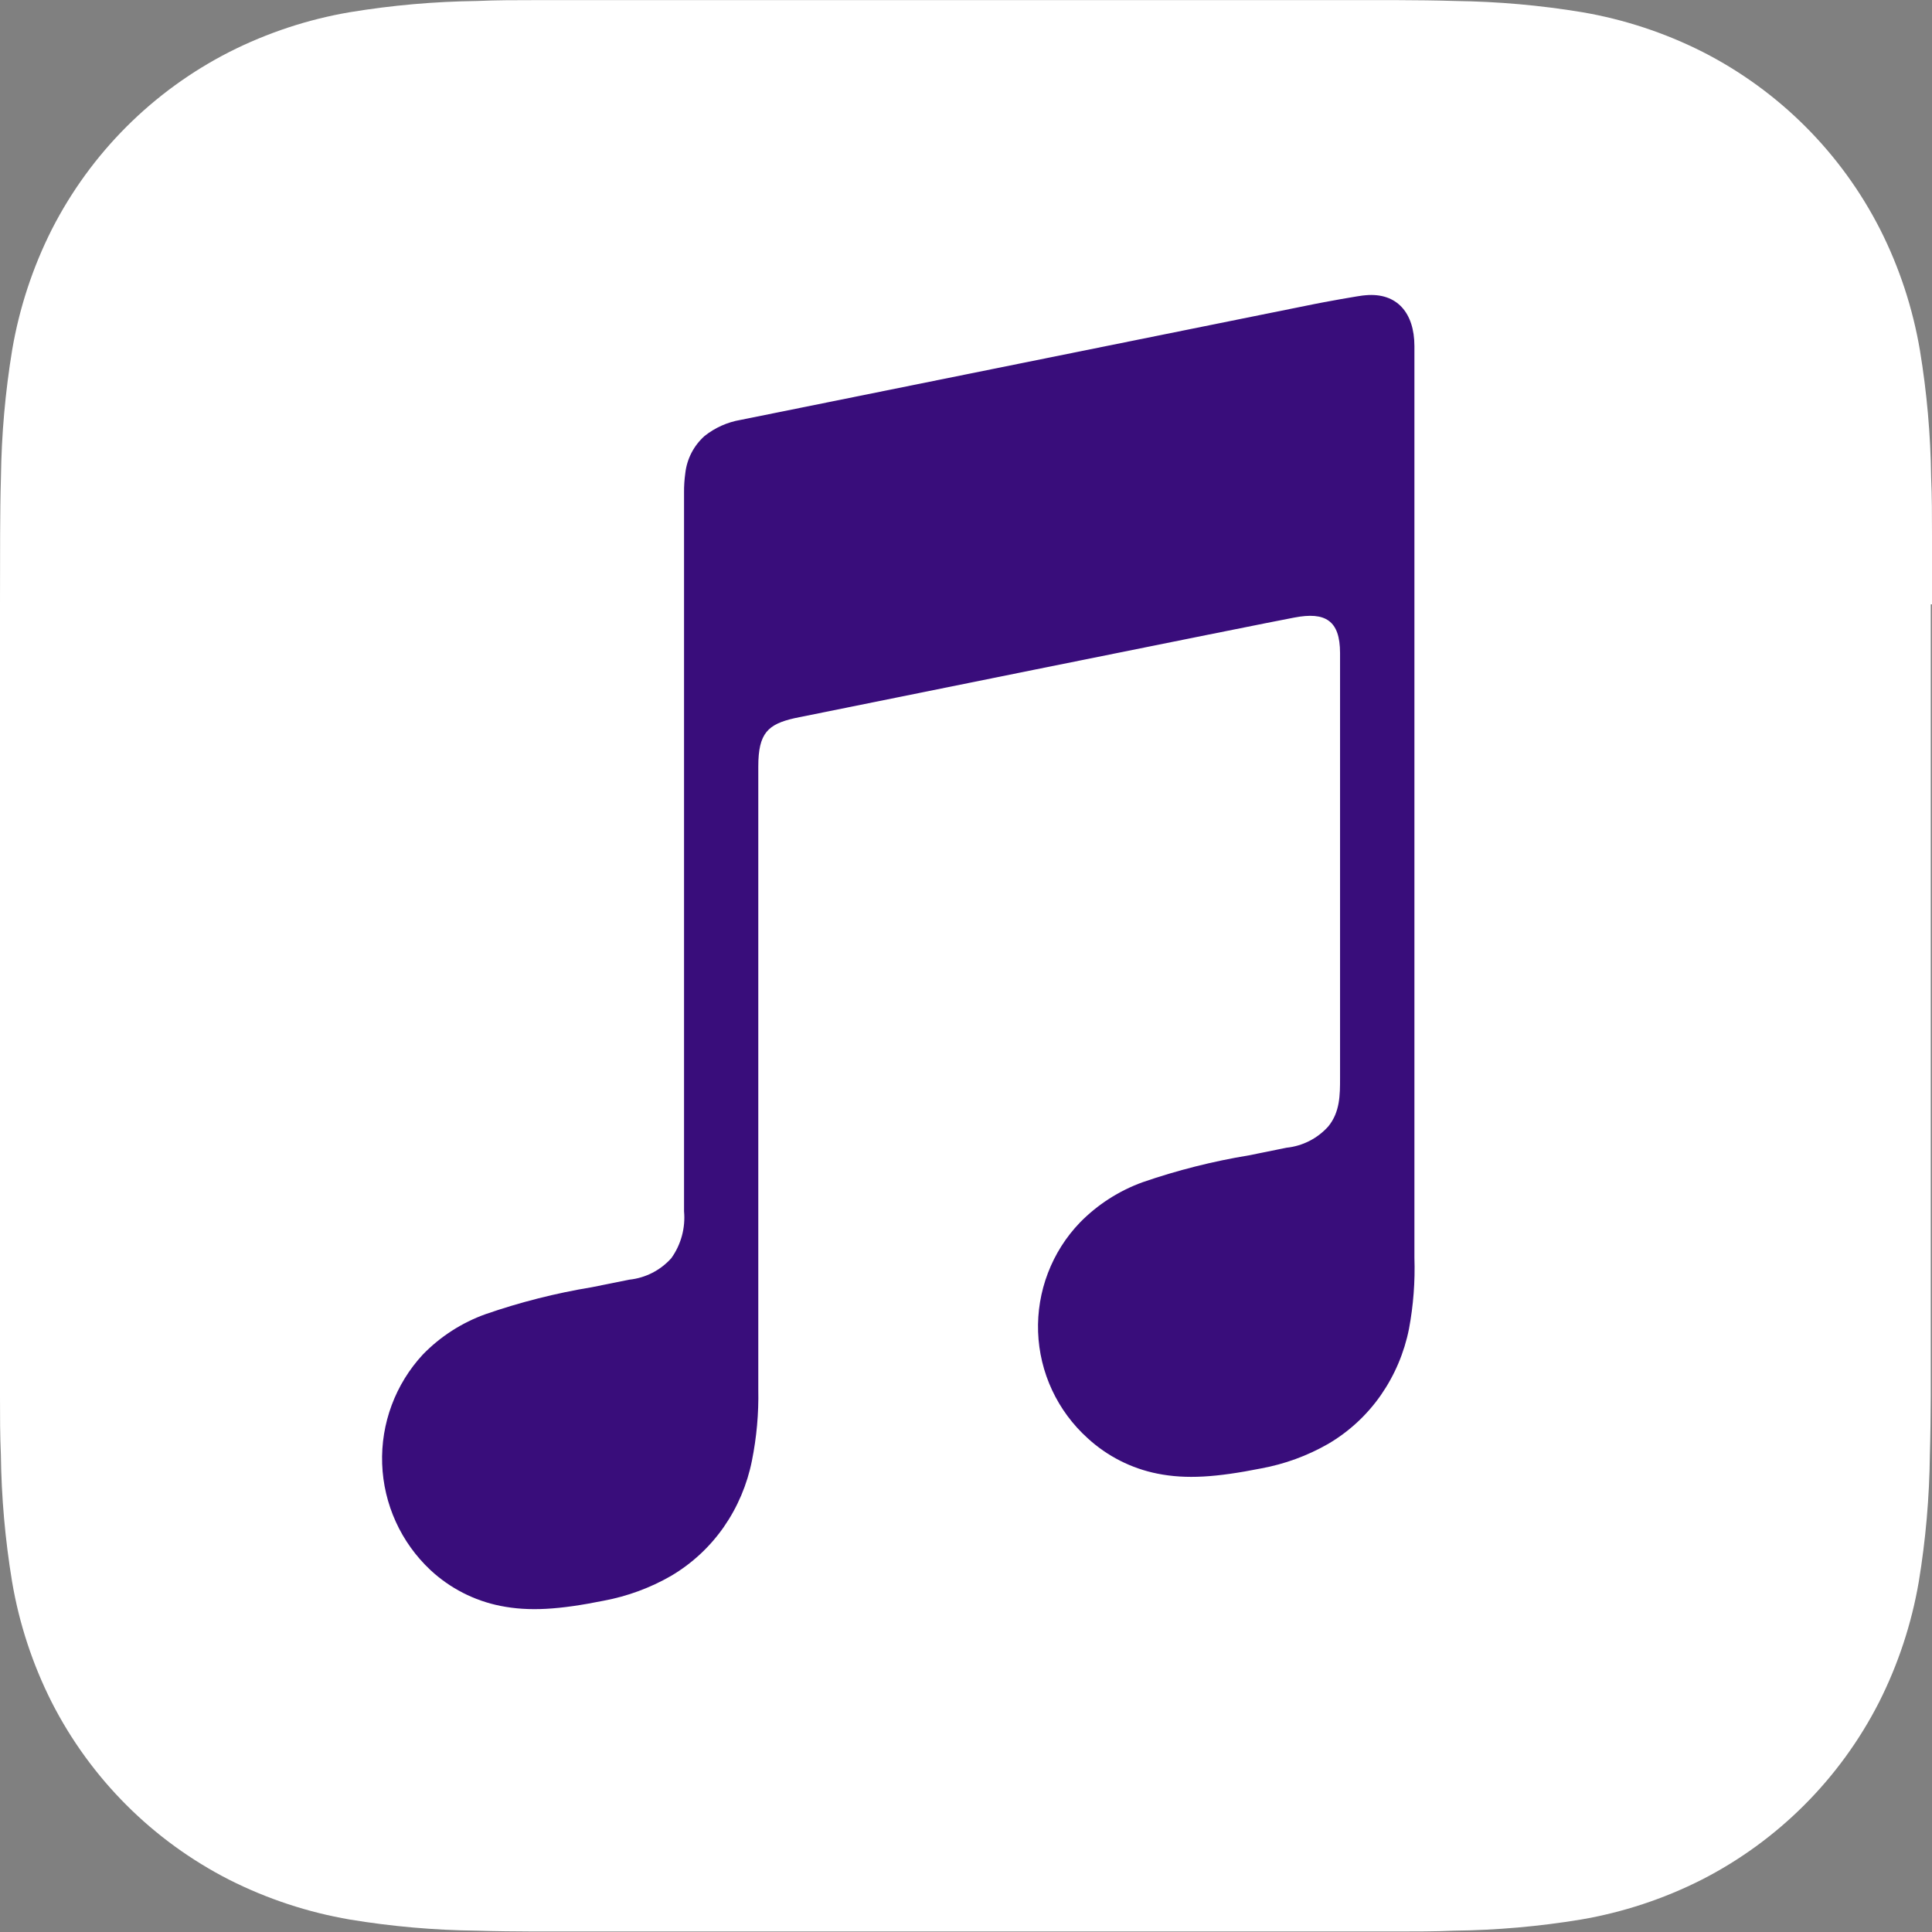
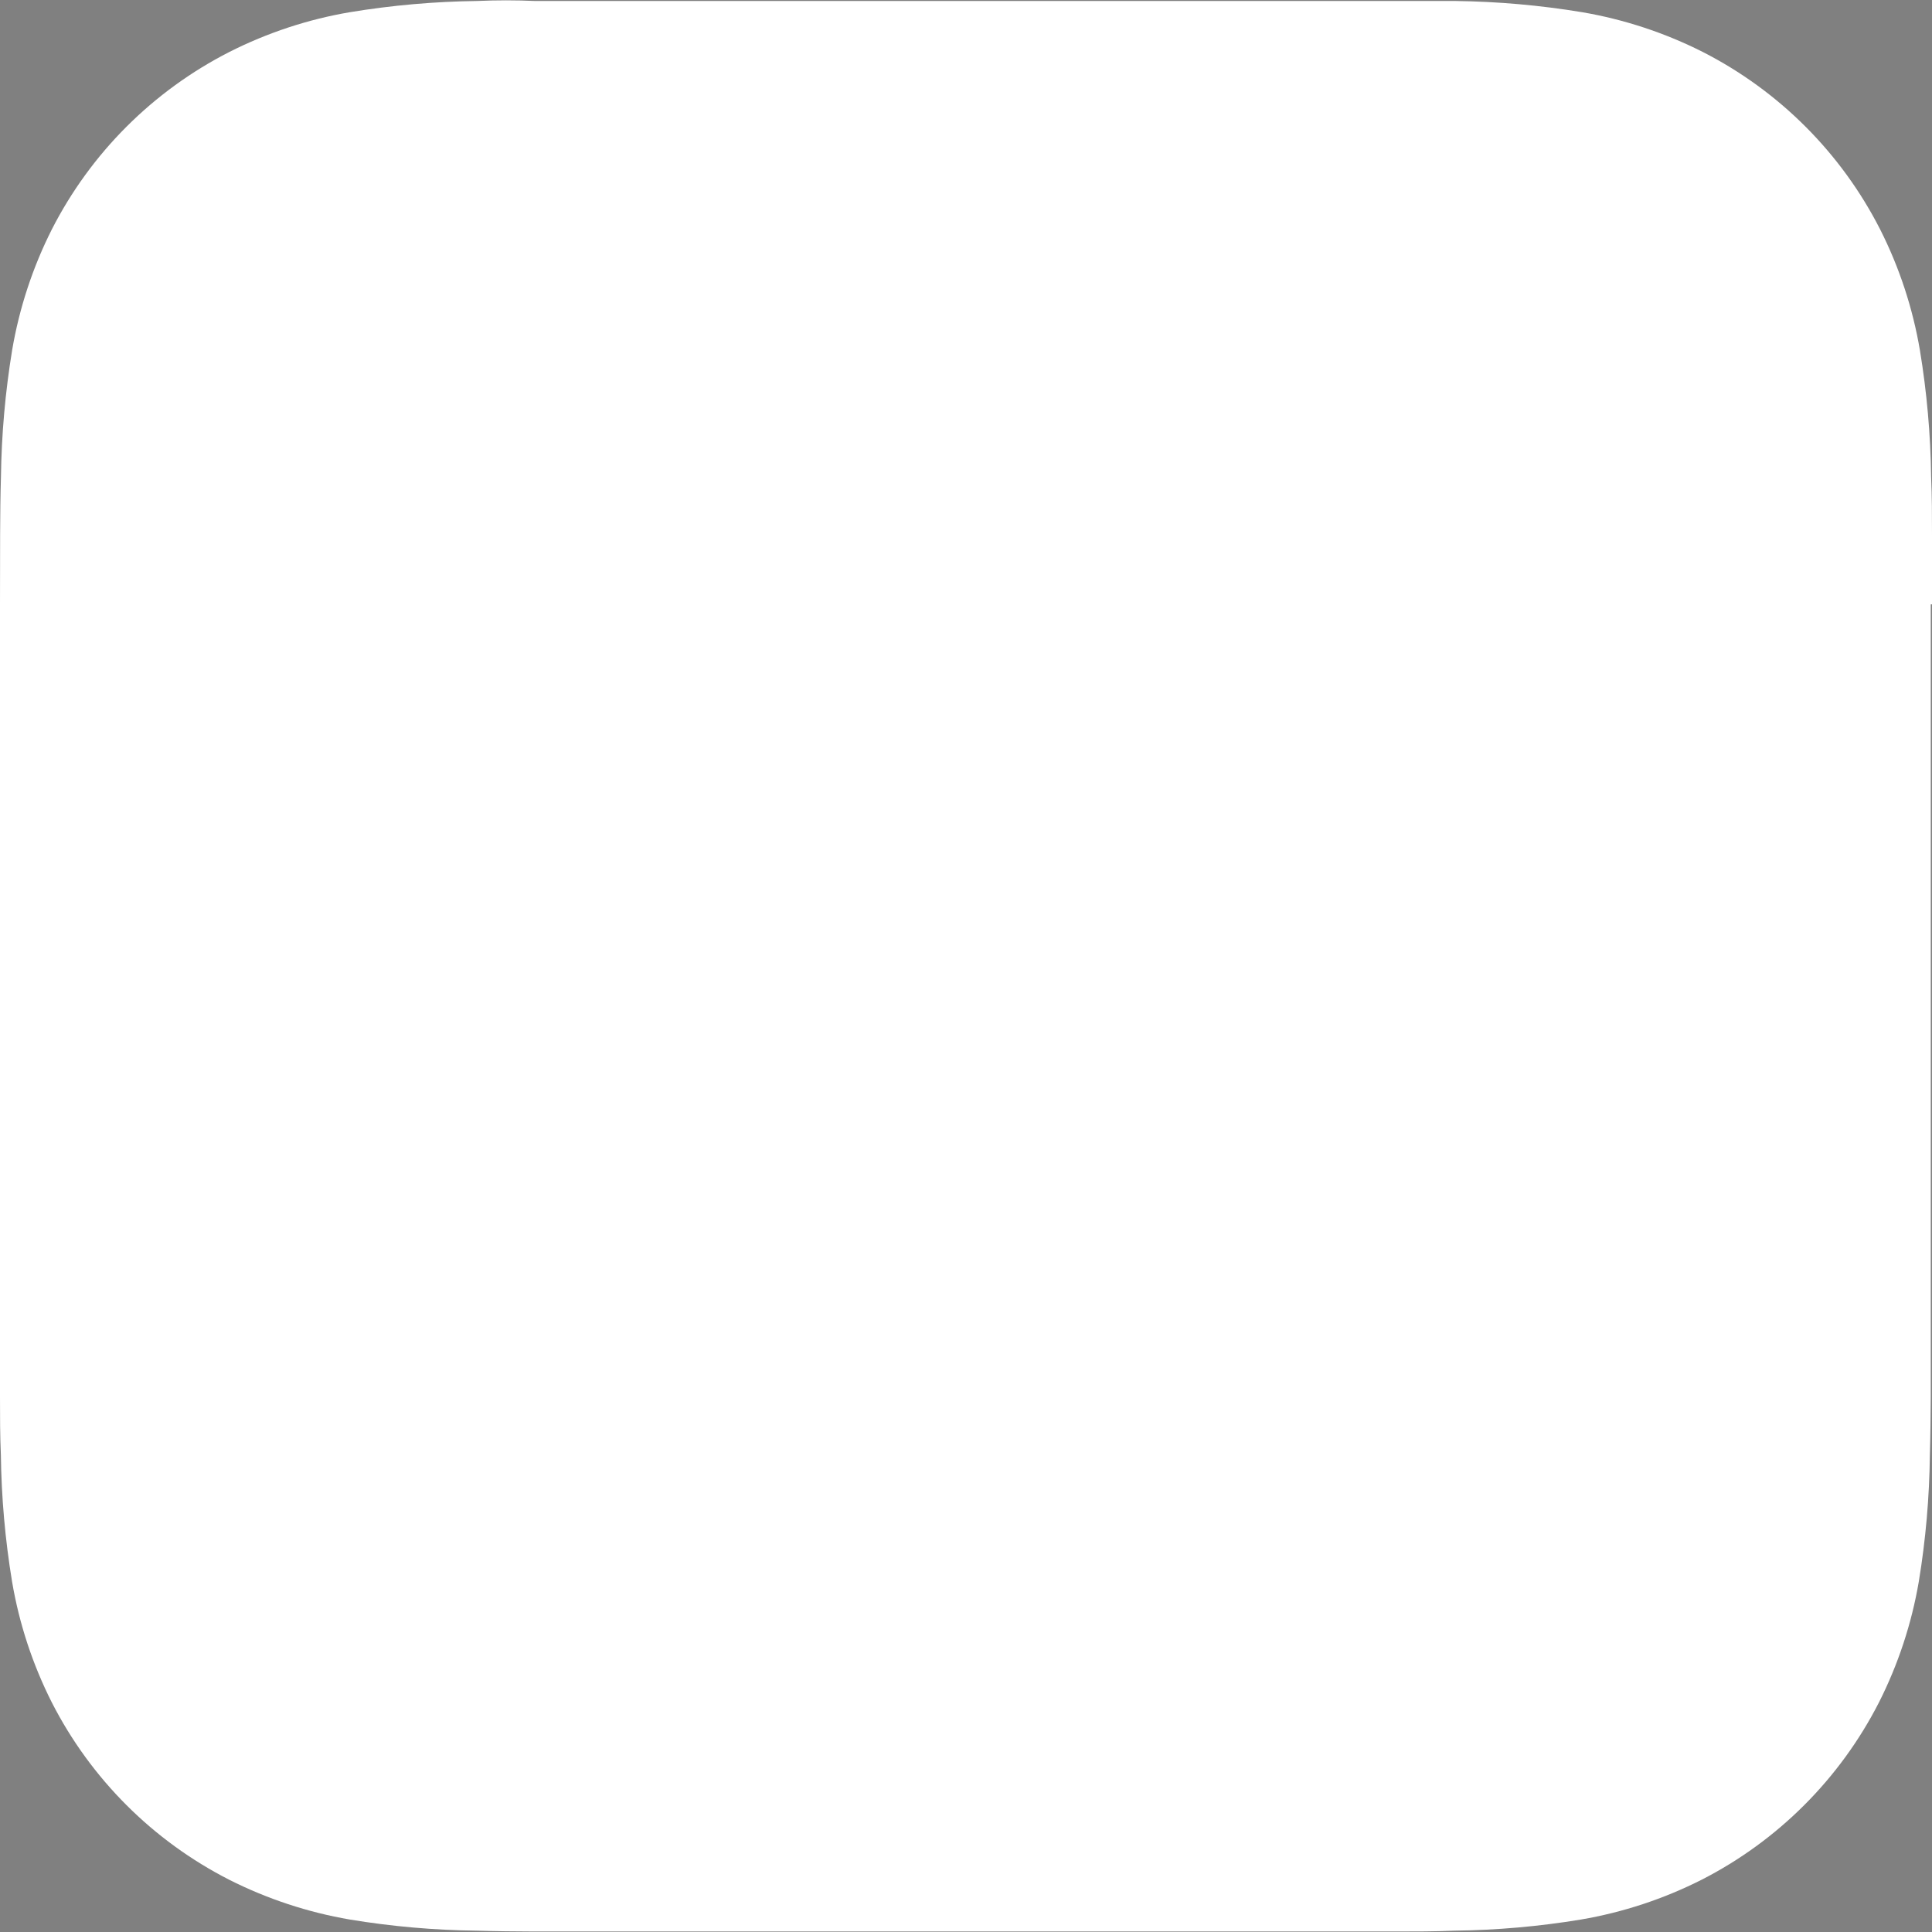
<svg xmlns="http://www.w3.org/2000/svg" fill="none" height="100%" overflow="visible" preserveAspectRatio="none" style="display: block;" viewBox="0 0 51 51" width="100%">
  <rect x="0" y="0" width="51" height="51" fill="#808080" stroke="none" />
  <g clip-path="url(#clip0_0_2020)" id="applemusic">
    <g id="Layer 2">
      <g id="Artwork">
-         <path clip-rule="evenodd" d="M51 15.953C51 15.343 51 14.733 51 14.125C51 13.615 51 13.105 50.977 12.595C50.963 11.473 50.864 10.354 50.681 9.246C50.493 8.138 50.14 7.063 49.633 6.059C48.605 4.04 46.965 2.399 44.946 1.37C43.943 0.864 42.871 0.511 41.764 0.322C40.656 0.139 39.536 0.04 38.413 0.026C37.903 0.01 37.393 0.005 36.883 0.003H14.124C13.614 0.003 13.104 0.003 12.594 0.026C11.469 0.04 10.347 0.139 9.236 0.322C8.129 0.51 7.056 0.865 6.054 1.372C4.038 2.4 2.398 4.038 1.369 6.054C0.863 7.057 0.51 8.131 0.321 9.239C0.139 10.347 0.04 11.467 0.025 12.59C0.01 13.1 0.005 13.61 0.003 14.12C0.001 14.737 0 15.348 0 15.953V35.045C0 35.652 0 36.261 0 36.873C0 37.383 0 37.893 0.023 38.403C0.037 39.526 0.136 40.646 0.319 41.754C0.507 42.862 0.86 43.935 1.367 44.939C2.395 46.954 4.035 48.593 6.051 49.621C7.054 50.127 8.127 50.481 9.234 50.671C10.341 50.854 11.461 50.952 12.584 50.965C13.094 50.98 13.604 50.985 14.114 50.987C14.724 50.987 15.333 50.987 15.943 50.987H36.853C37.363 50.987 37.873 50.987 38.383 50.965C39.505 50.952 40.626 50.854 41.733 50.671C42.841 50.482 43.915 50.128 44.918 49.621C46.933 48.592 48.571 46.953 49.6 44.939C50.107 43.936 50.461 42.862 50.651 41.754C50.834 40.646 50.931 39.526 50.944 38.403C50.959 37.893 50.964 37.383 50.967 36.873C50.967 36.264 50.967 35.654 50.967 35.045V15.953H51Z" fill="white" fill-rule="evenodd" id="Vector" />
+         <path clip-rule="evenodd" d="M51 15.953C51 15.343 51 14.733 51 14.125C51 13.615 51 13.105 50.977 12.595C50.963 11.473 50.864 10.354 50.681 9.246C50.493 8.138 50.14 7.063 49.633 6.059C48.605 4.04 46.965 2.399 44.946 1.37C43.943 0.864 42.871 0.511 41.764 0.322C40.656 0.139 39.536 0.04 38.413 0.026H14.124C13.614 0.003 13.104 0.003 12.594 0.026C11.469 0.04 10.347 0.139 9.236 0.322C8.129 0.51 7.056 0.865 6.054 1.372C4.038 2.4 2.398 4.038 1.369 6.054C0.863 7.057 0.51 8.131 0.321 9.239C0.139 10.347 0.04 11.467 0.025 12.59C0.01 13.1 0.005 13.61 0.003 14.12C0.001 14.737 0 15.348 0 15.953V35.045C0 35.652 0 36.261 0 36.873C0 37.383 0 37.893 0.023 38.403C0.037 39.526 0.136 40.646 0.319 41.754C0.507 42.862 0.86 43.935 1.367 44.939C2.395 46.954 4.035 48.593 6.051 49.621C7.054 50.127 8.127 50.481 9.234 50.671C10.341 50.854 11.461 50.952 12.584 50.965C13.094 50.98 13.604 50.985 14.114 50.987C14.724 50.987 15.333 50.987 15.943 50.987H36.853C37.363 50.987 37.873 50.987 38.383 50.965C39.505 50.952 40.626 50.854 41.733 50.671C42.841 50.482 43.915 50.128 44.918 49.621C46.933 48.592 48.571 46.953 49.6 44.939C50.107 43.936 50.461 42.862 50.651 41.754C50.834 40.646 50.931 39.526 50.944 38.403C50.959 37.893 50.964 37.383 50.967 36.873C50.967 36.264 50.967 35.654 50.967 35.045V15.953H51Z" fill="white" fill-rule="evenodd" id="Vector" />
        <g id="Glyph">
-           <path clip-rule="evenodd" d="M36.054 7.793C35.932 7.793 34.836 7.997 34.703 8.025L19.546 11.085C19.2 11.144 18.875 11.29 18.6 11.508C18.314 11.762 18.133 12.113 18.09 12.492C18.067 12.661 18.055 12.832 18.057 13.002V31.974C18.097 32.415 17.978 32.855 17.72 33.214C17.434 33.533 17.04 33.735 16.613 33.78L15.624 33.979C14.67 34.136 13.732 34.374 12.819 34.69C12.194 34.914 11.627 35.278 11.164 35.754C10.438 36.536 10.051 37.575 10.088 38.642C10.126 39.709 10.585 40.718 11.365 41.448C11.88 41.926 12.517 42.253 13.207 42.391C13.972 42.544 14.764 42.491 15.94 42.254C16.563 42.137 17.163 41.917 17.712 41.601C18.265 41.275 18.741 40.834 19.107 40.308C19.472 39.782 19.724 39.186 19.849 38.559C19.973 37.941 20.03 37.312 20.017 36.682V20.232C20.017 19.349 20.273 19.117 20.979 18.957C20.979 18.957 33.578 16.407 34.167 16.302C34.986 16.144 35.374 16.379 35.374 17.238V28.458C35.374 28.902 35.374 29.353 35.065 29.733C34.78 30.052 34.386 30.253 33.961 30.297L32.969 30.498C32.016 30.655 31.077 30.892 30.164 31.207C29.539 31.433 28.974 31.796 28.509 32.27C28.14 32.653 27.853 33.106 27.663 33.603C27.473 34.099 27.385 34.629 27.403 35.16C27.422 35.691 27.547 36.213 27.772 36.695C27.997 37.177 28.316 37.608 28.71 37.964C29.227 38.439 29.864 38.763 30.552 38.9C31.317 39.053 32.112 38.997 33.288 38.763C33.91 38.649 34.508 38.431 35.057 38.117C35.61 37.793 36.086 37.353 36.452 36.827C36.817 36.301 37.069 35.706 37.194 35.078C37.31 34.458 37.358 33.828 37.337 33.198V9.132C37.335 8.259 36.876 7.721 36.054 7.793Z" fill="#390D7B" fill-rule="evenodd" id="Vector_2" />
-         </g>
+           </g>
      </g>
    </g>
  </g>
  <defs>
    <clipPath id="clip0_0_2020">
      <rect fill="white" height="51" width="51" />
    </clipPath>
  </defs>
</svg>